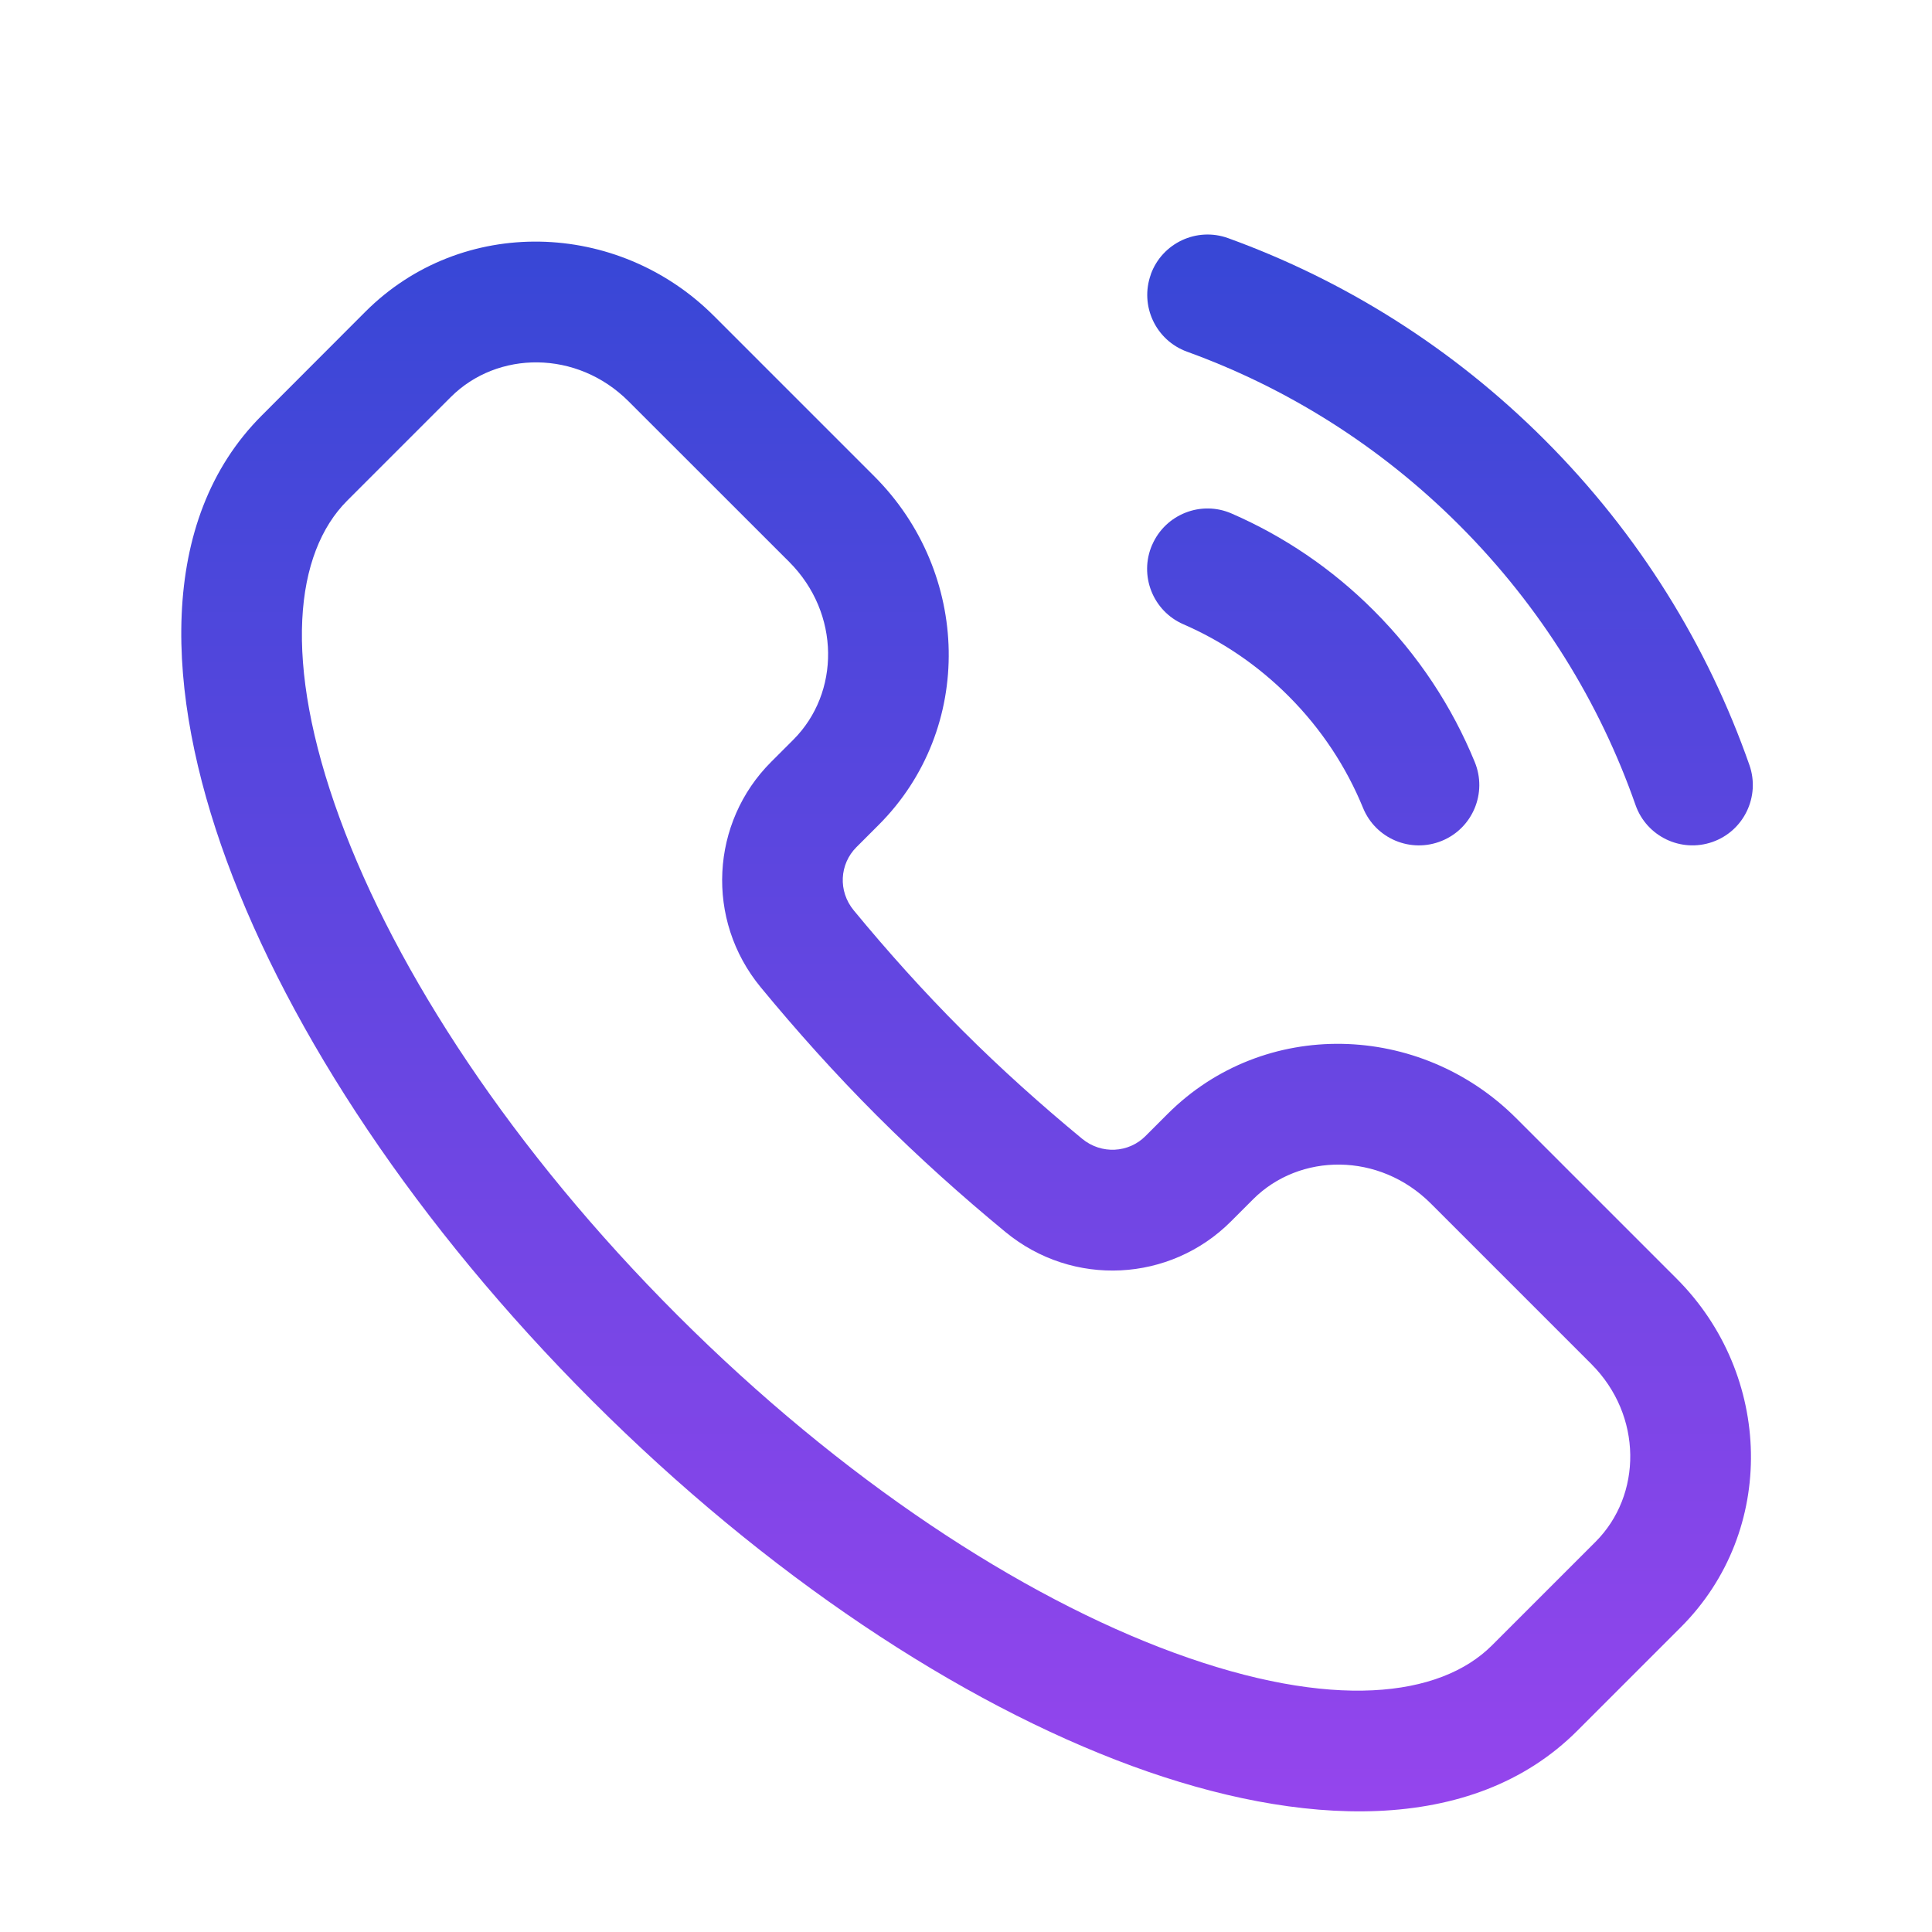
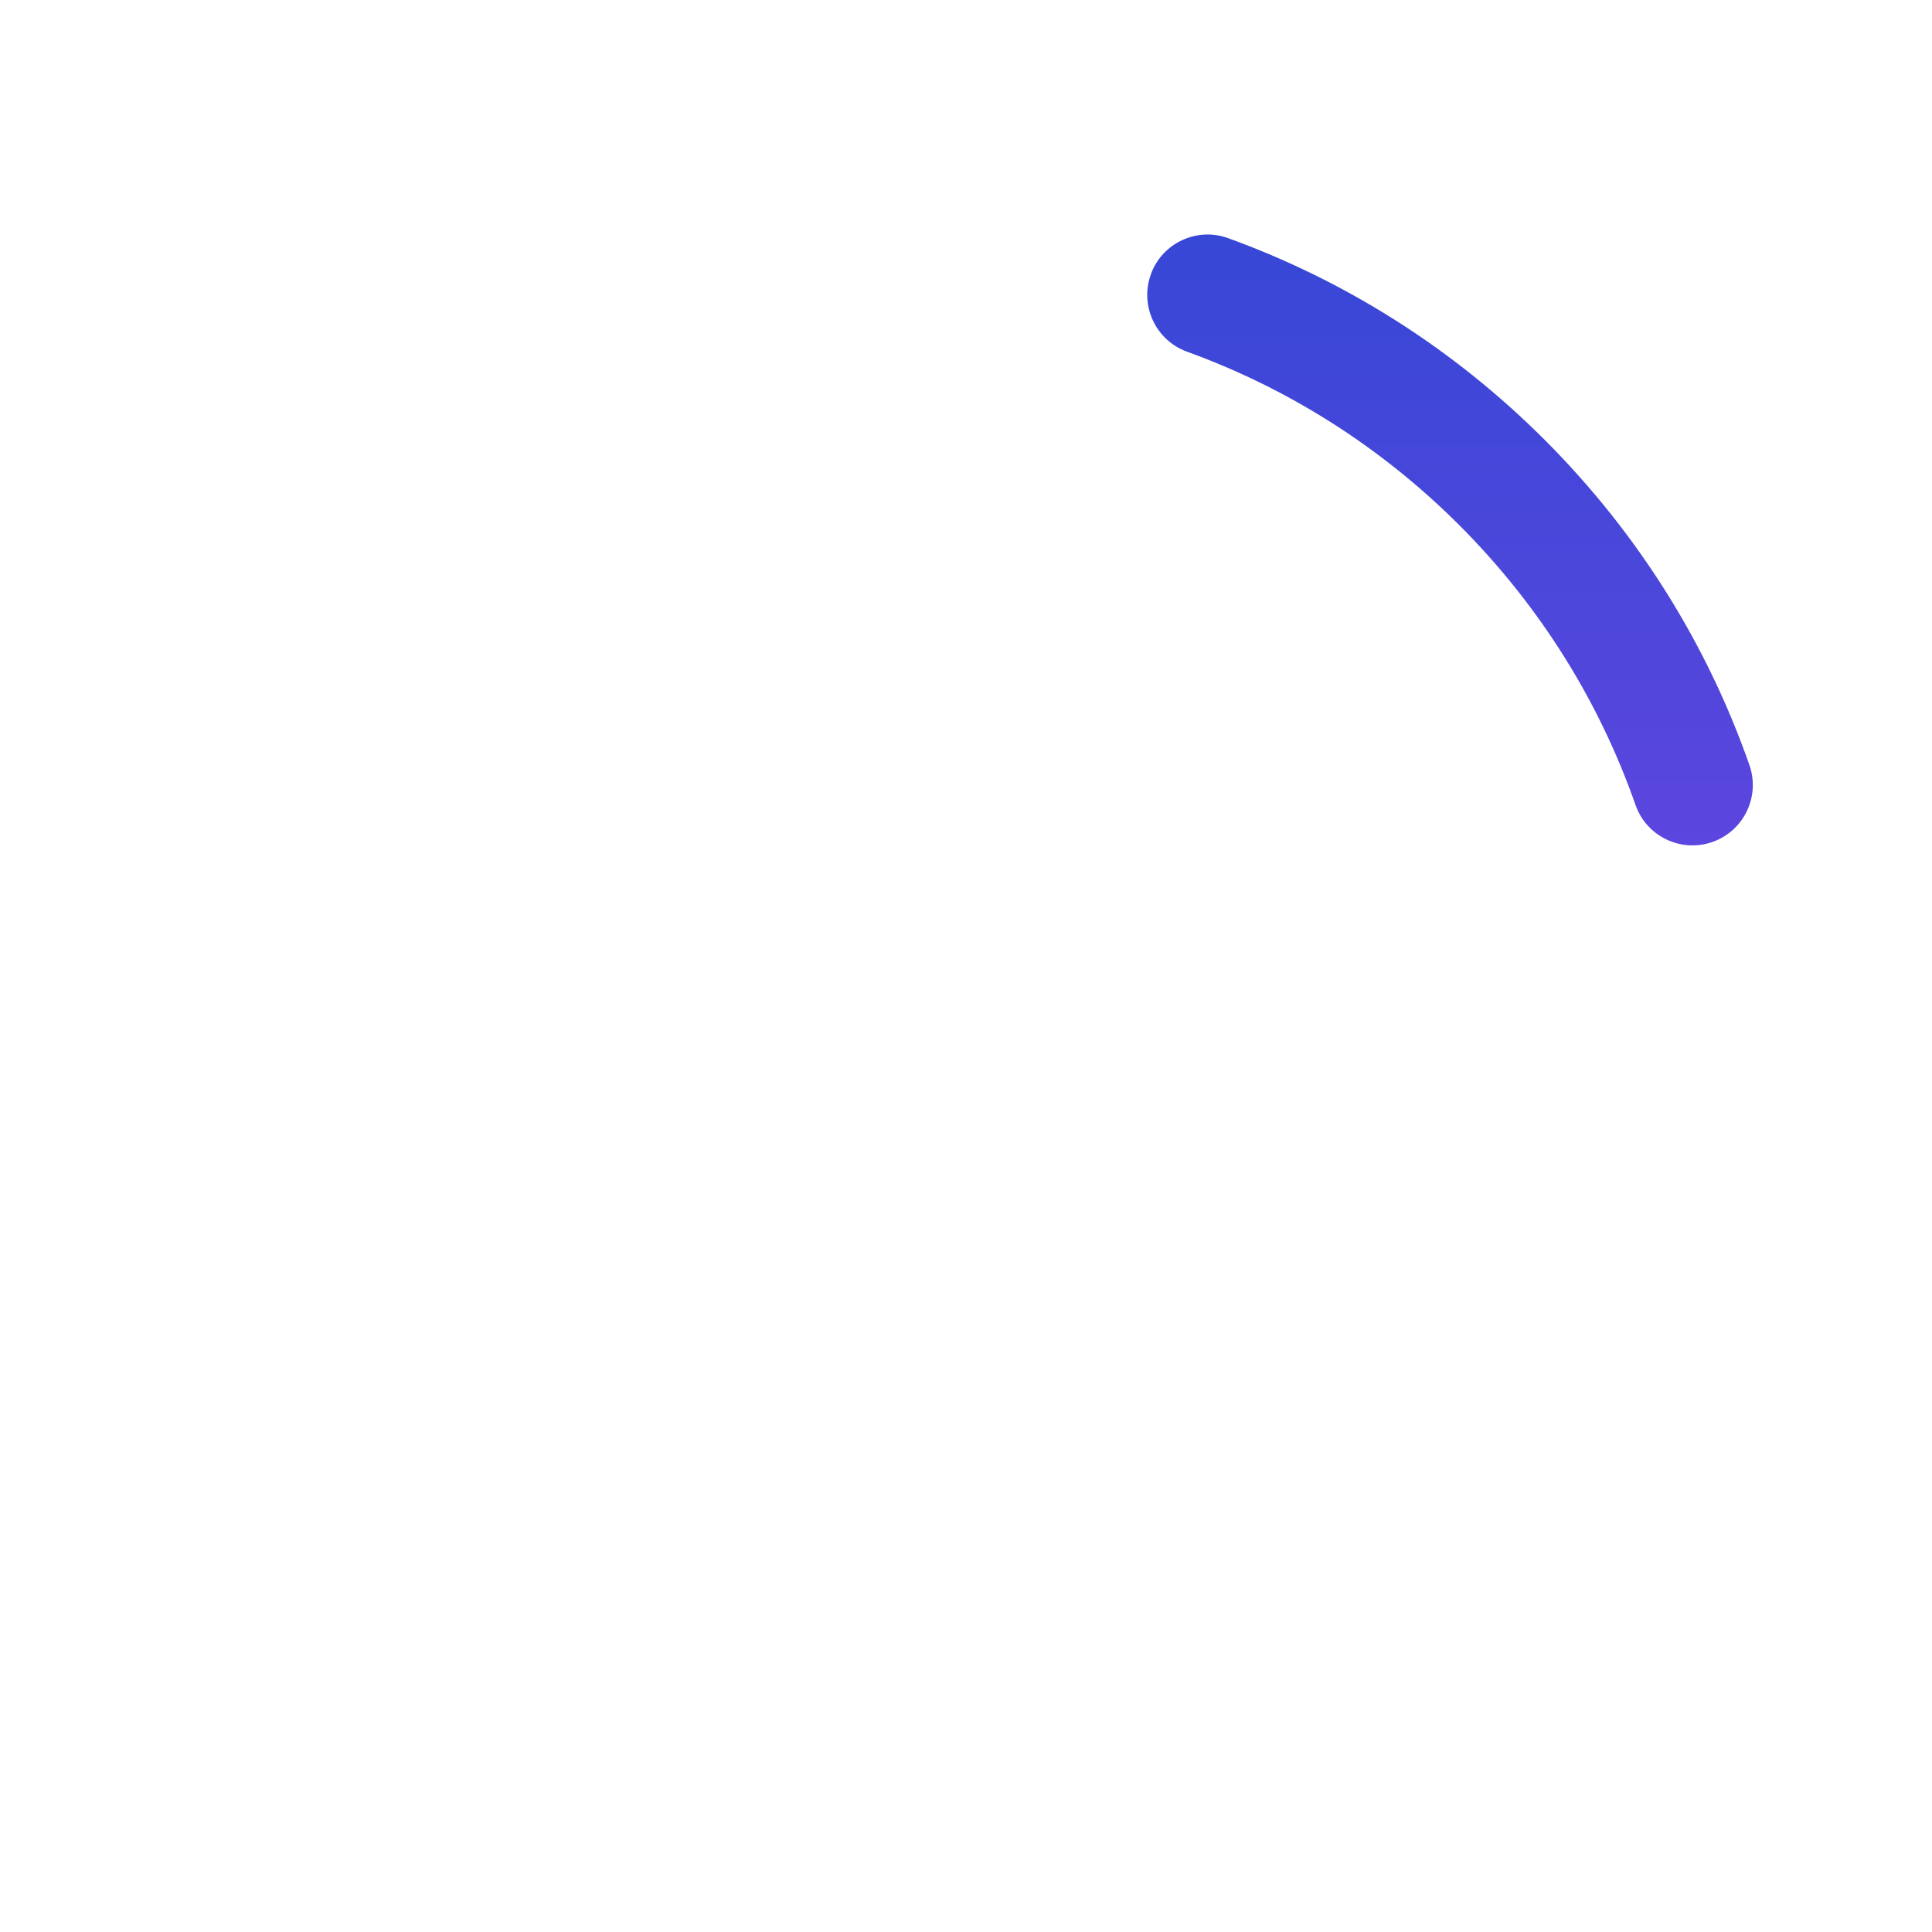
<svg xmlns="http://www.w3.org/2000/svg" fill="none" height="26" viewBox="0 0 26 26" width="26">
  <linearGradient id="paint0_linear_85_873" gradientUnits="userSpaceOnUse" x1="13.013" x2="13.013" y1="3.156" y2="24.376">
    <stop offset="0" stop-color="#3747d6" />
    <stop offset="1" stop-color="#9545ed" />
  </linearGradient>
  <g clip-rule="evenodd" fill="url(#paint0_linear_85_873)" fill-rule="evenodd">
-     <path d="m4.917 4.195c1.297-1.297 3.397-1.237 4.691.057l2.159 2.159c1.294 1.294 1.354 3.394.057 4.691l-.299.299c-.226.226-.25.591-.035.851.452.548.937 1.09 1.46 1.613.523.523 1.066 1.008 1.613 1.46.26.214.626.19.851-.035l.299-.299c1.297-1.297 3.397-1.237 4.691.057l2.159 2.159c1.294 1.294 1.354 3.394.057 4.691l-1.394 1.394c-1.417 1.417-3.734 1.302-5.989.475-2.325-.853-4.92-2.568-7.27-4.918-2.35-2.35-4.065-4.945-4.918-7.27-.827-2.255-.942-4.573.475-5.989zm3.542 1.206c-.694-.694-1.765-.685-2.393-.057l-1.394 1.394c-.7.7-.879 2.152-.098 4.28.755 2.058 2.32 4.459 4.542 6.681 2.222 2.221 4.623 3.787 6.681 4.542 2.128.781 3.58.602 4.281-.098l1.394-1.394c.628-.628.637-1.699-.057-2.393l-2.159-2.159c-.694-.694-1.765-.685-2.393-.057l-.299.299c-.814.814-2.124.891-3.034.14-.581-.479-1.163-.999-1.728-1.564-.565-.565-1.085-1.147-1.564-1.728-.751-.91-.674-2.221.14-3.034l.299-.299c.628-.628.637-1.699-.057-2.393z" />
-     <path d="m15.506 7.331c.179-.411.658-.6 1.069-.42.696.303 1.347.739 1.913 1.306.601.601 1.055 1.296 1.359 2.039.17.415-.028.89-.444 1.06s-.89-.028-1.06-.444c-.224-.547-.558-1.06-1.004-1.506-.421-.421-.901-.742-1.414-.965-.411-.179-.599-.658-.42-1.069z" />
    <path d="m15.487 3.692c.153-.422.619-.64 1.041-.487 1.556.564 3.014 1.469 4.259 2.714 1.276 1.276 2.196 2.777 2.756 4.377.148.423-.075.887-.498 1.035-.424.148-.887-.075-1.035-.498-.481-1.374-1.271-2.664-2.371-3.765-1.073-1.073-2.328-1.851-3.664-2.335-.422-.153-.64-.619-.487-1.041z" />
  </g>
</svg>